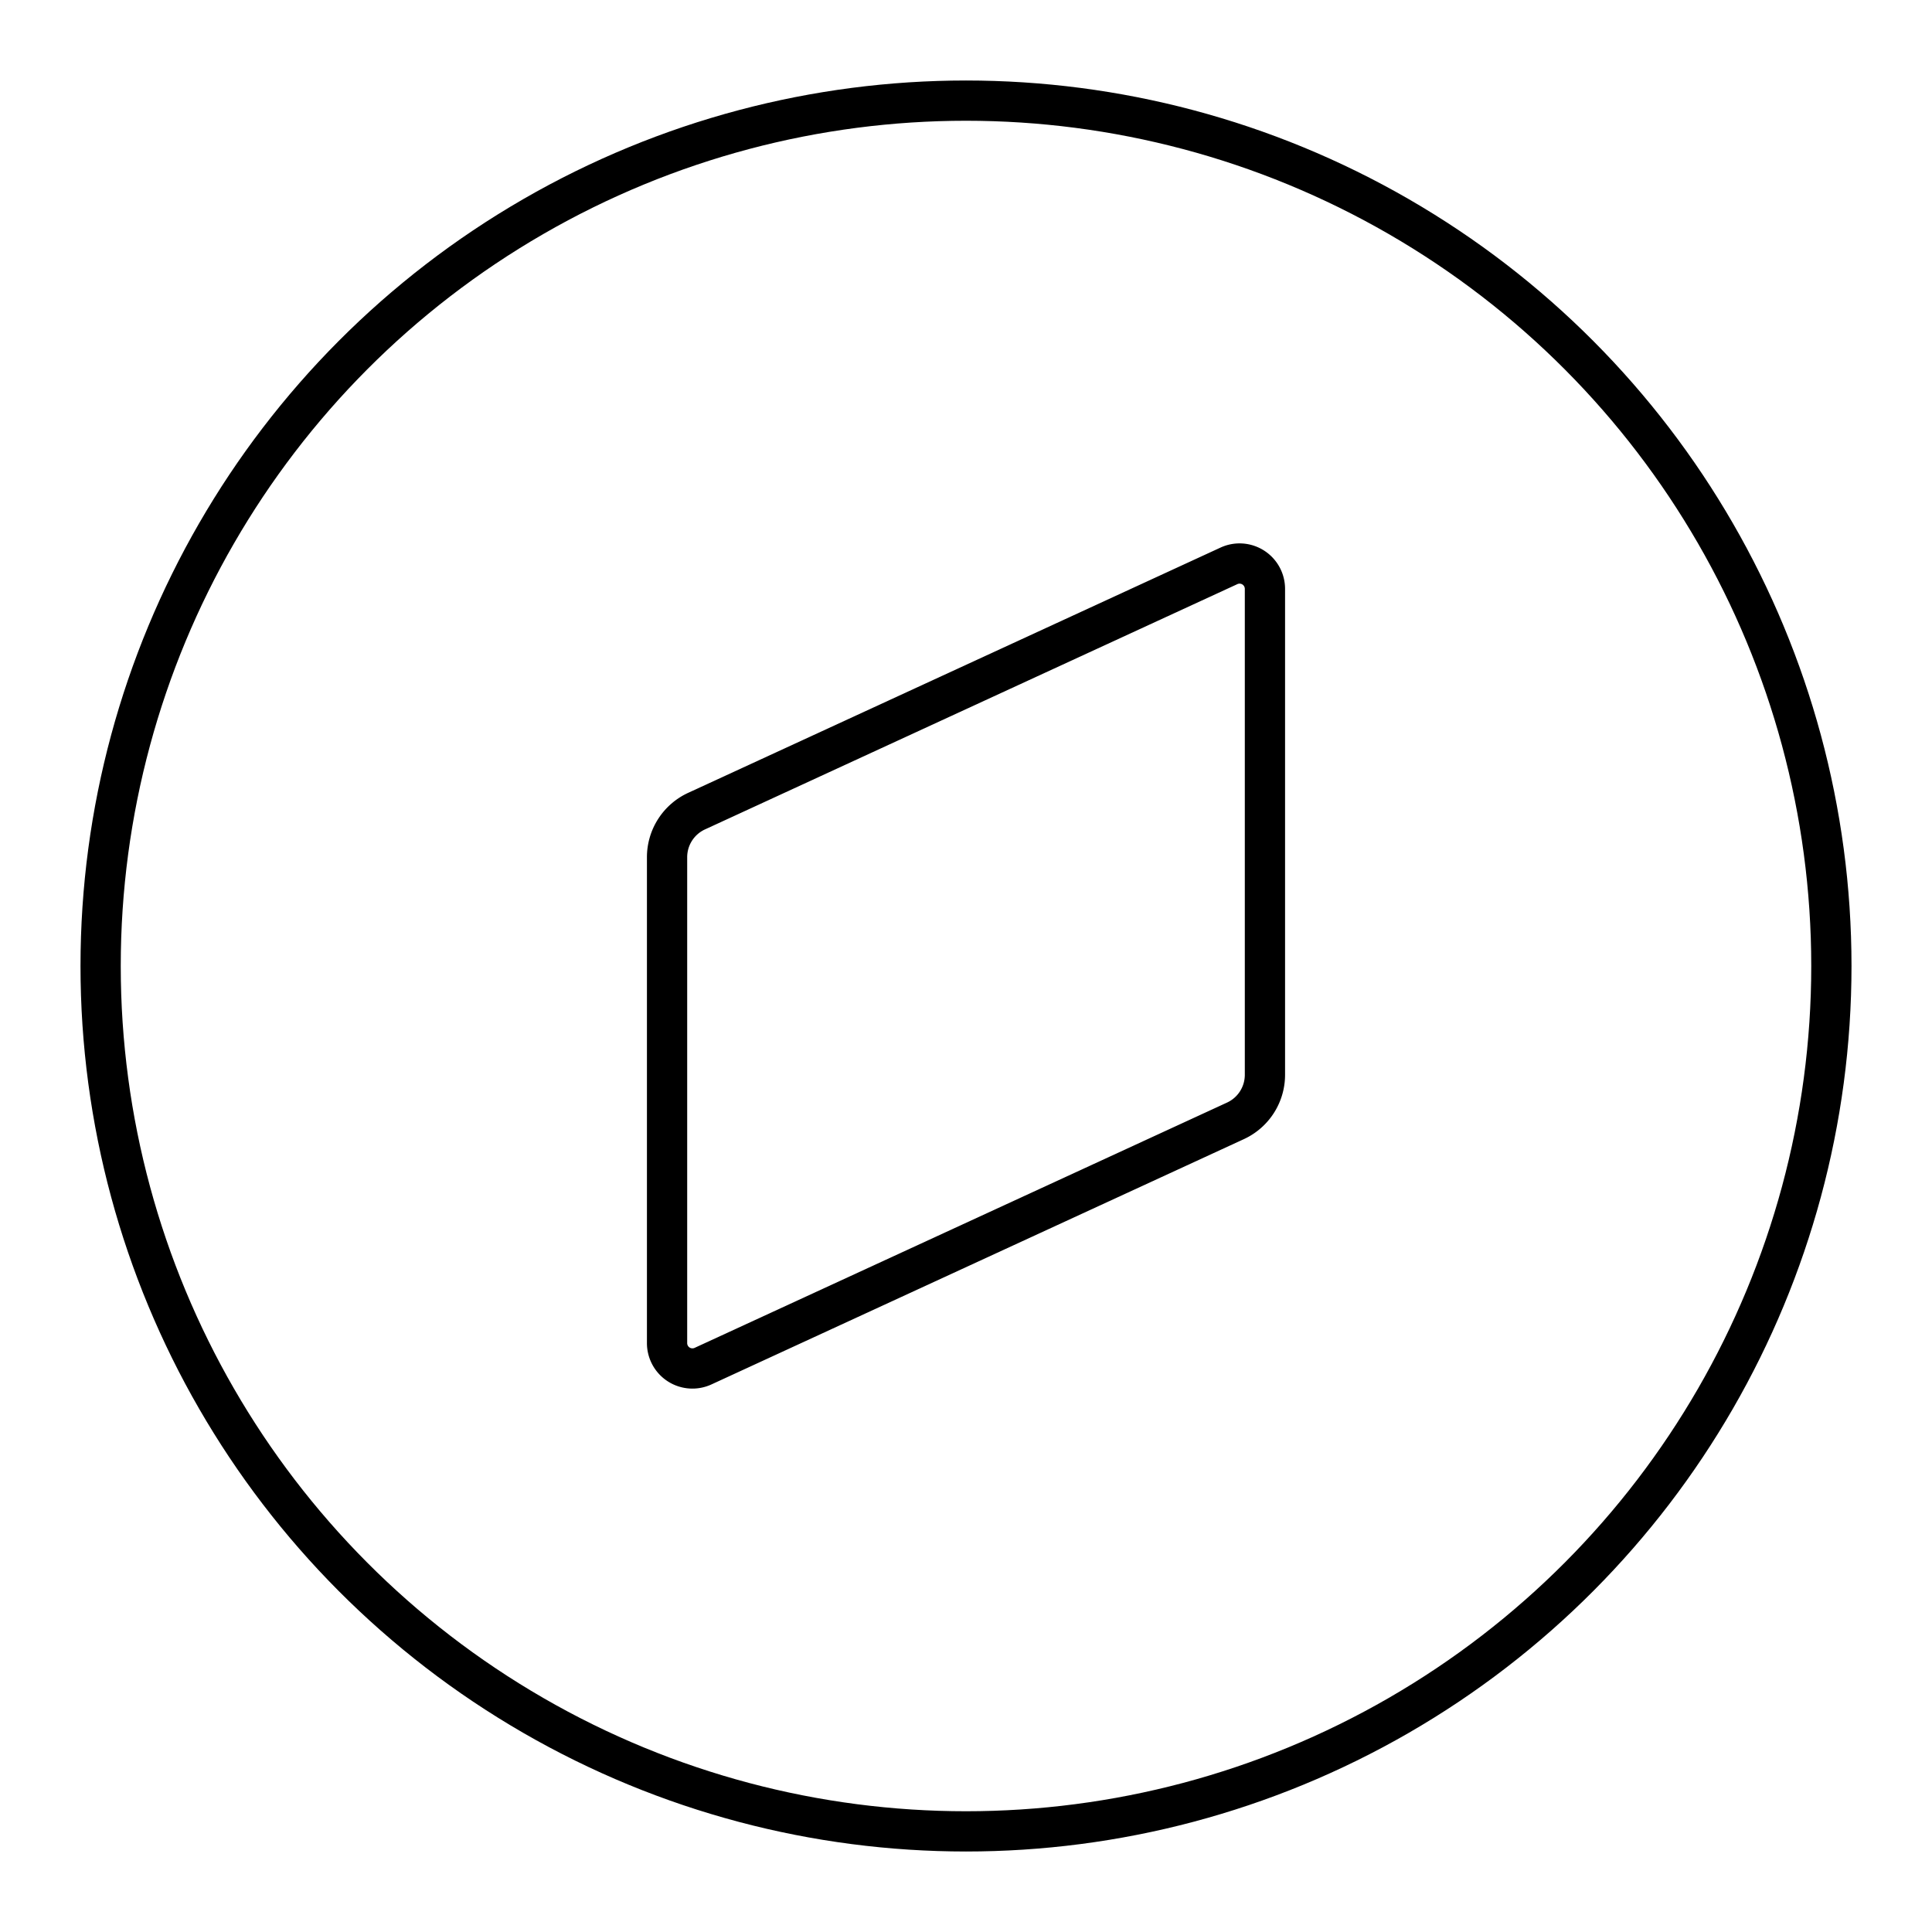
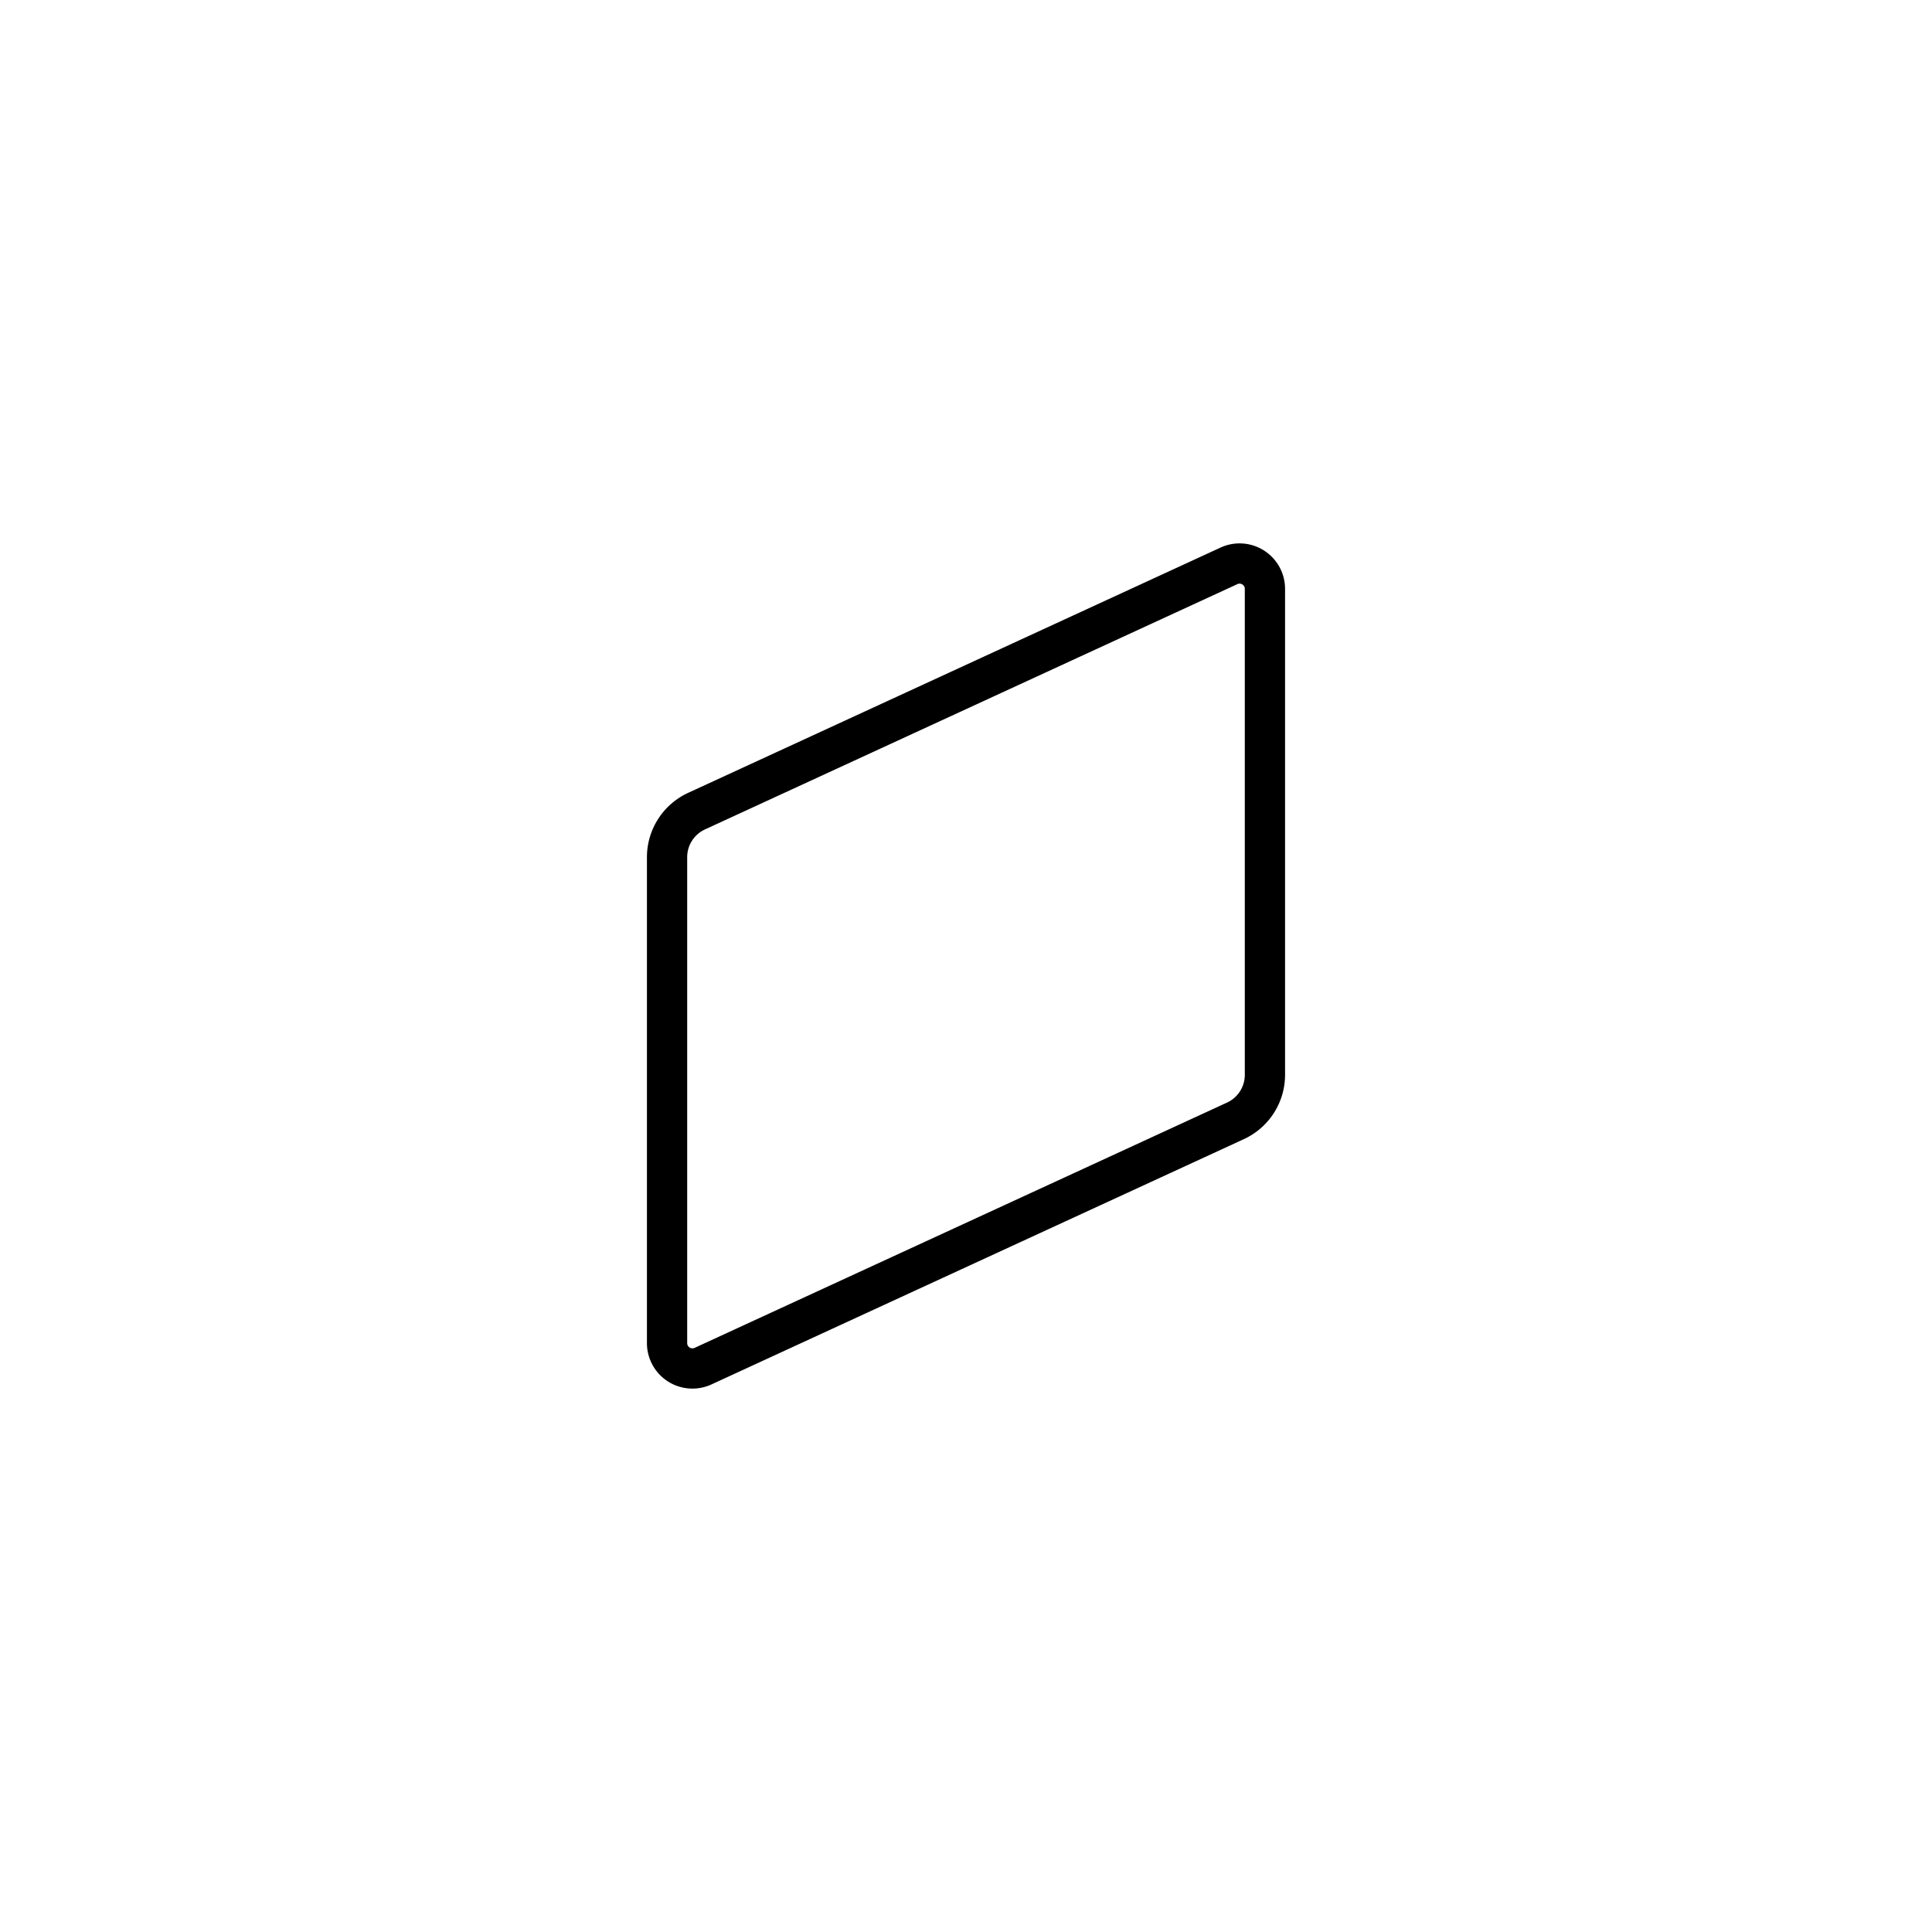
<svg xmlns="http://www.w3.org/2000/svg" width="800" height="800" viewBox="0 0 48 48">
-   <circle cx="24" cy="24" r="21.5" fill="none" stroke="currentColor" stroke-linecap="round" stroke-linejoin="round" />
  <path fill="none" stroke="currentColor" stroke-linecap="round" stroke-linejoin="round" d="m30.693 27.848l-13.225 6.093a.63.63 0 0 1-.895-.572V21.298a1.26 1.26 0 0 1 .734-1.146l13.225-6.093a.63.63 0 0 1 .895.572v12.071a1.26 1.26 0 0 1-.734 1.146" />
</svg>